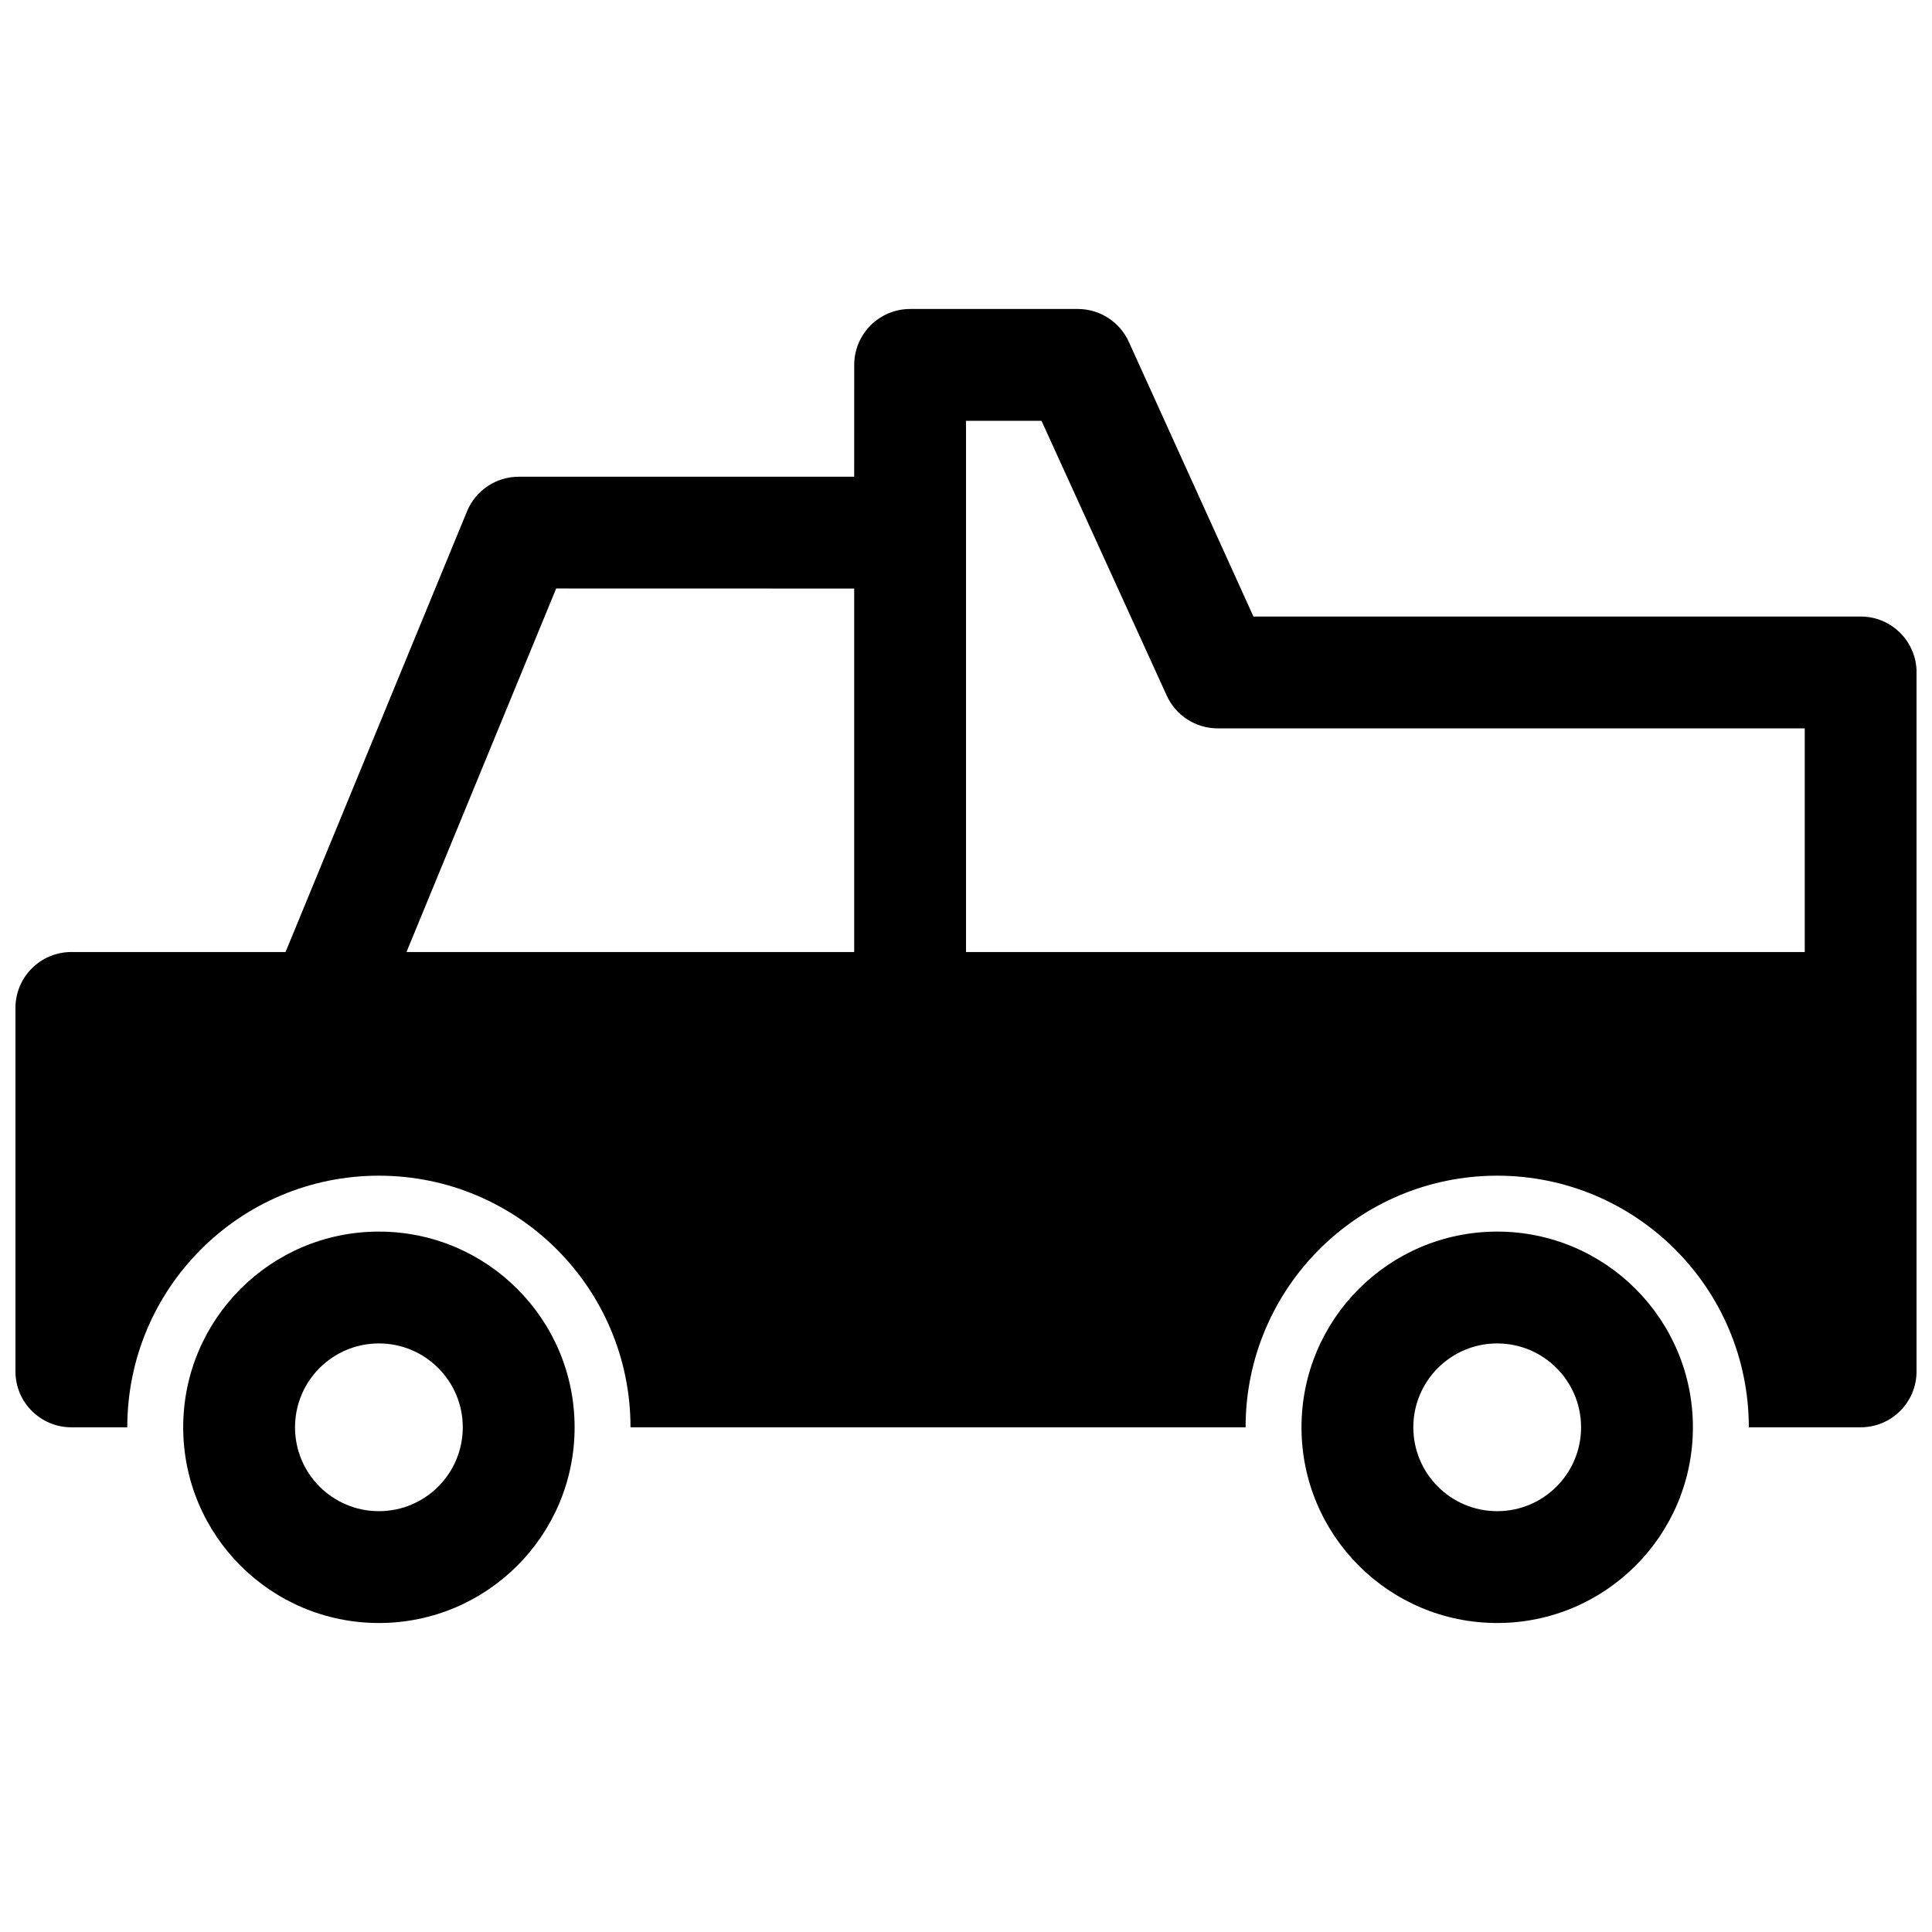
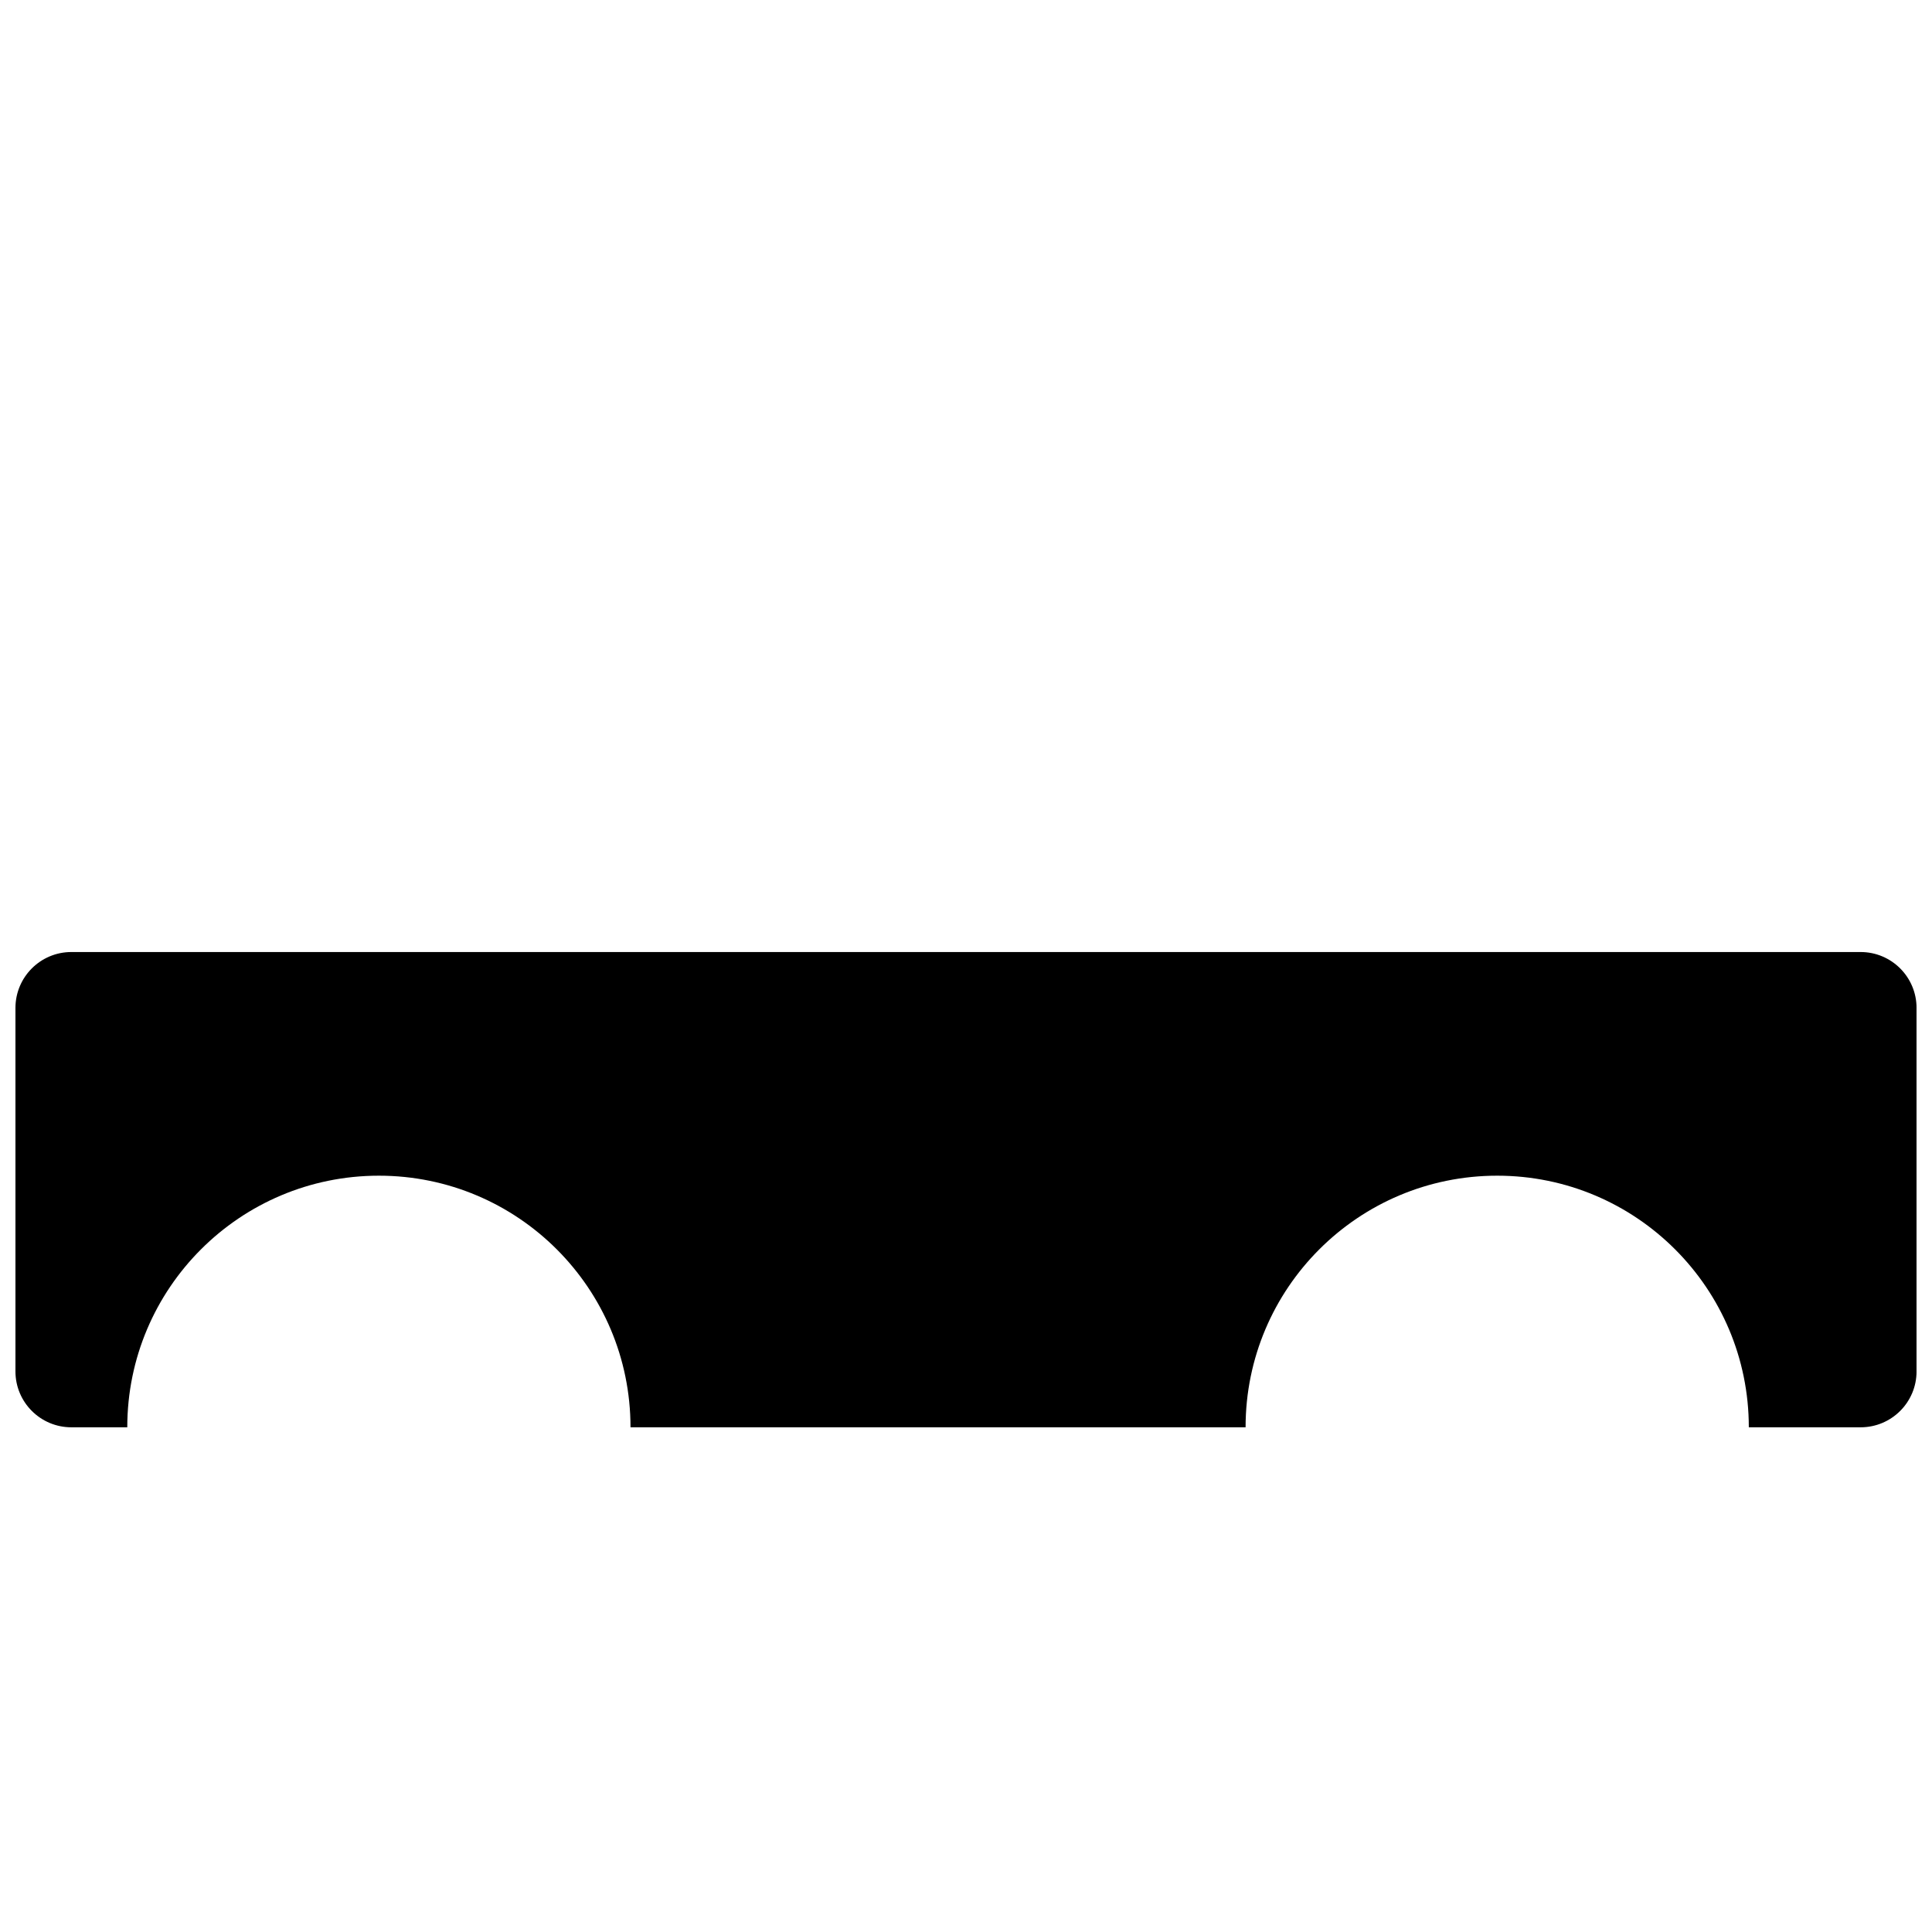
<svg xmlns="http://www.w3.org/2000/svg" width="800px" height="800px" version="1.1" viewBox="144 144 512 512">
  <defs>
    <clipPath id="b">
      <path d="m192 225h459.9v350h-459.9z" />
    </clipPath>
    <clipPath id="a">
      <path d="m148.09 396h503.81v127h-503.81z" />
    </clipPath>
  </defs>
  <g>
    <g clip-path="url(#b)">
-       <path d="m488.91 522.25c0-28.645 23.219-51.863 51.863-51.863 28.641 0 51.863 23.219 51.863 51.863 0 28.645-23.223 51.863-51.863 51.863-28.645 0-51.863-23.219-51.863-51.863zm74.09 0c0-12.273-9.953-22.227-22.227-22.227-12.277 0-22.227 9.953-22.227 22.227 0 12.277 9.949 22.227 22.227 22.227 12.273 0 22.227-9.949 22.227-22.227zm-370.45 0c0-28.645 23.219-51.863 51.863-51.863 28.645 0 51.863 23.219 51.863 51.863 0 28.645-23.219 51.863-51.863 51.863-28.645 0-51.863-23.219-51.863-51.863zm74.09 0c0-12.273-9.949-22.227-22.227-22.227s-22.227 9.953-22.227 22.227c0 12.277 9.949 22.227 22.227 22.227s22.227-9.949 22.227-22.227zm103.73-251.91h-88.906c-6.008 0-11.418 3.625-13.703 9.18l-51.863 125.95c-3.117 7.57 0.492 16.23 8.059 19.344 7.57 3.117 16.23-0.492 19.344-8.059l48.094-116.8 78.977 0.02v111.14c0 8.184 6.633 14.816 14.816 14.816 8.184 0 14.82-6.633 14.82-14.816v-155.59h20.004l33.184 72.812c2.406 5.289 7.68 8.688 13.492 8.688h155.59v88.906c0 8.184 6.637 14.816 14.82 14.816 8.184 0 14.816-6.633 14.816-14.816v-103.73c0-8.184-6.633-14.816-14.816-14.816h-160.92l-33.039-72.812c-2.406-5.289-7.68-8.688-13.492-8.688h-44.453c-8.184 0-14.816 6.637-14.816 14.82z" fill-rule="evenodd" />
-     </g>
+       </g>
    <g clip-path="url(#a)">
      <path d="m474.09 522.25h-163c0-36.828-29.852-66.68-66.68-66.68s-66.68 29.852-66.68 66.68h-14.82c-8.184 0-14.816-6.633-14.816-14.816v-96.316c0-8.184 6.633-14.82 14.816-14.82h474.18c8.184 0 14.816 6.637 14.816 14.82v96.316c0 8.184-6.633 14.816-14.816 14.816h-29.637c0-36.828-29.855-66.68-66.68-66.68-36.828 0-66.68 29.852-66.68 66.68z" fill-rule="evenodd" />
    </g>
  </g>
</svg>